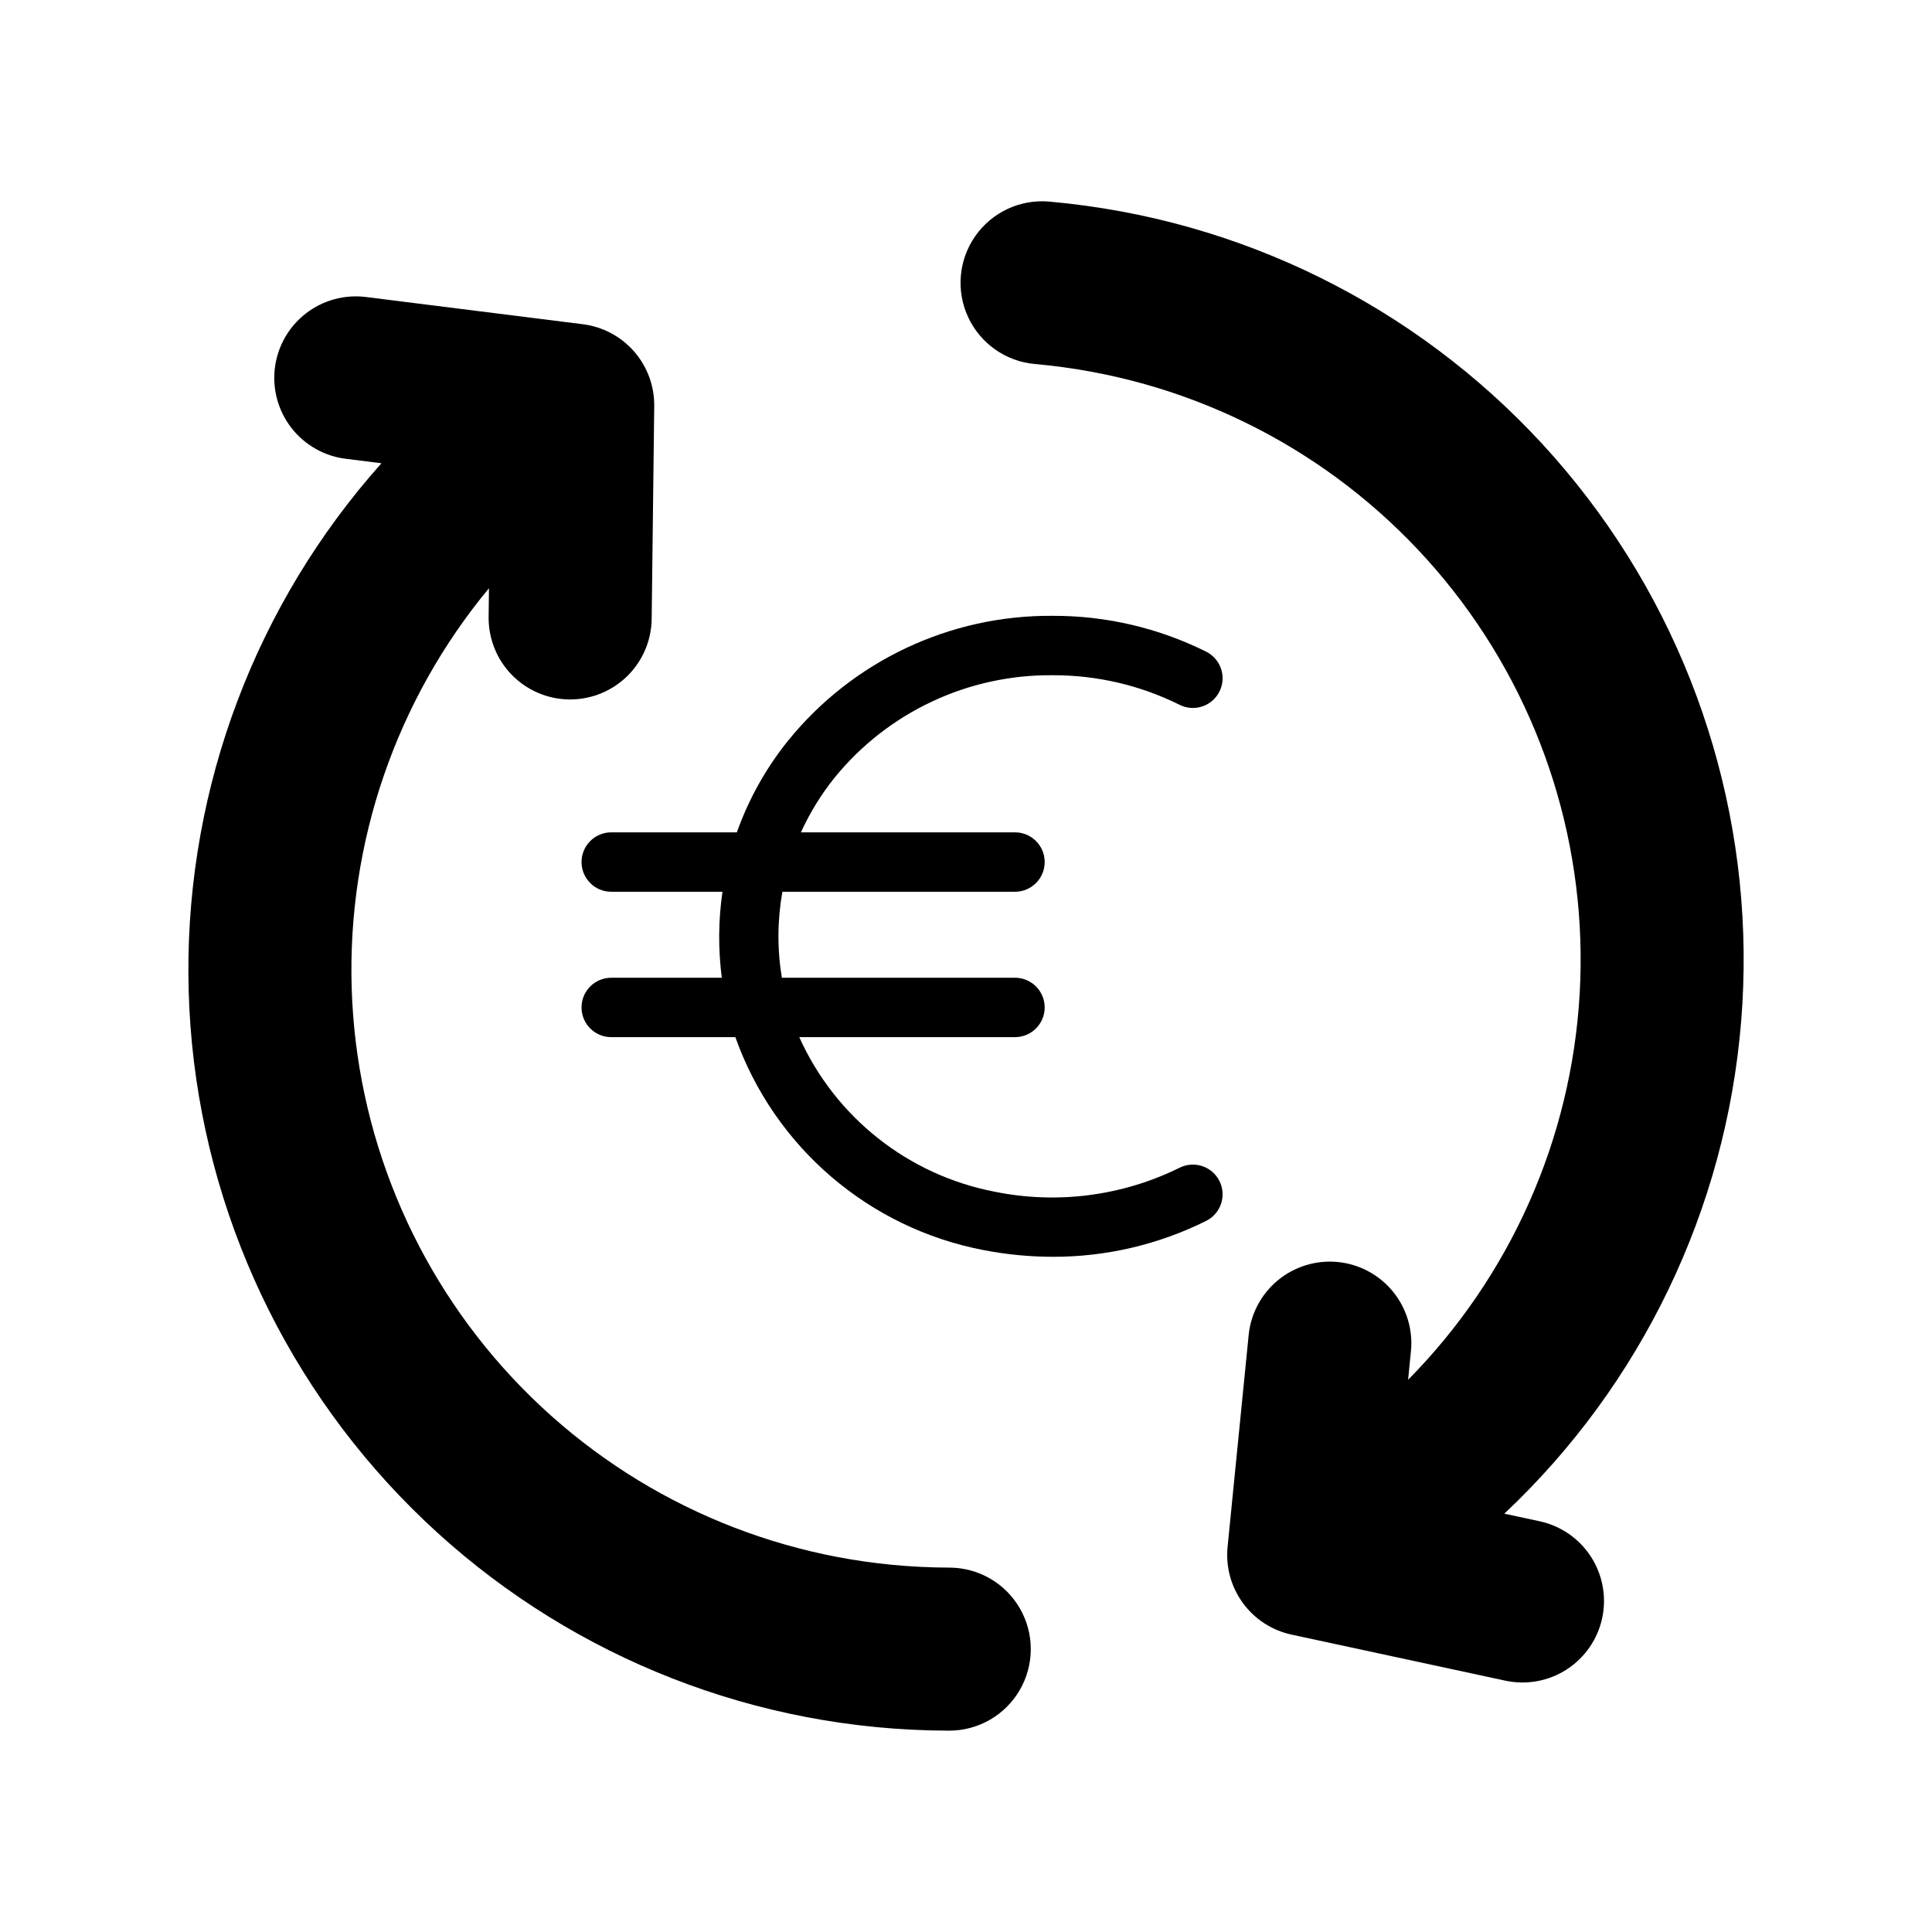
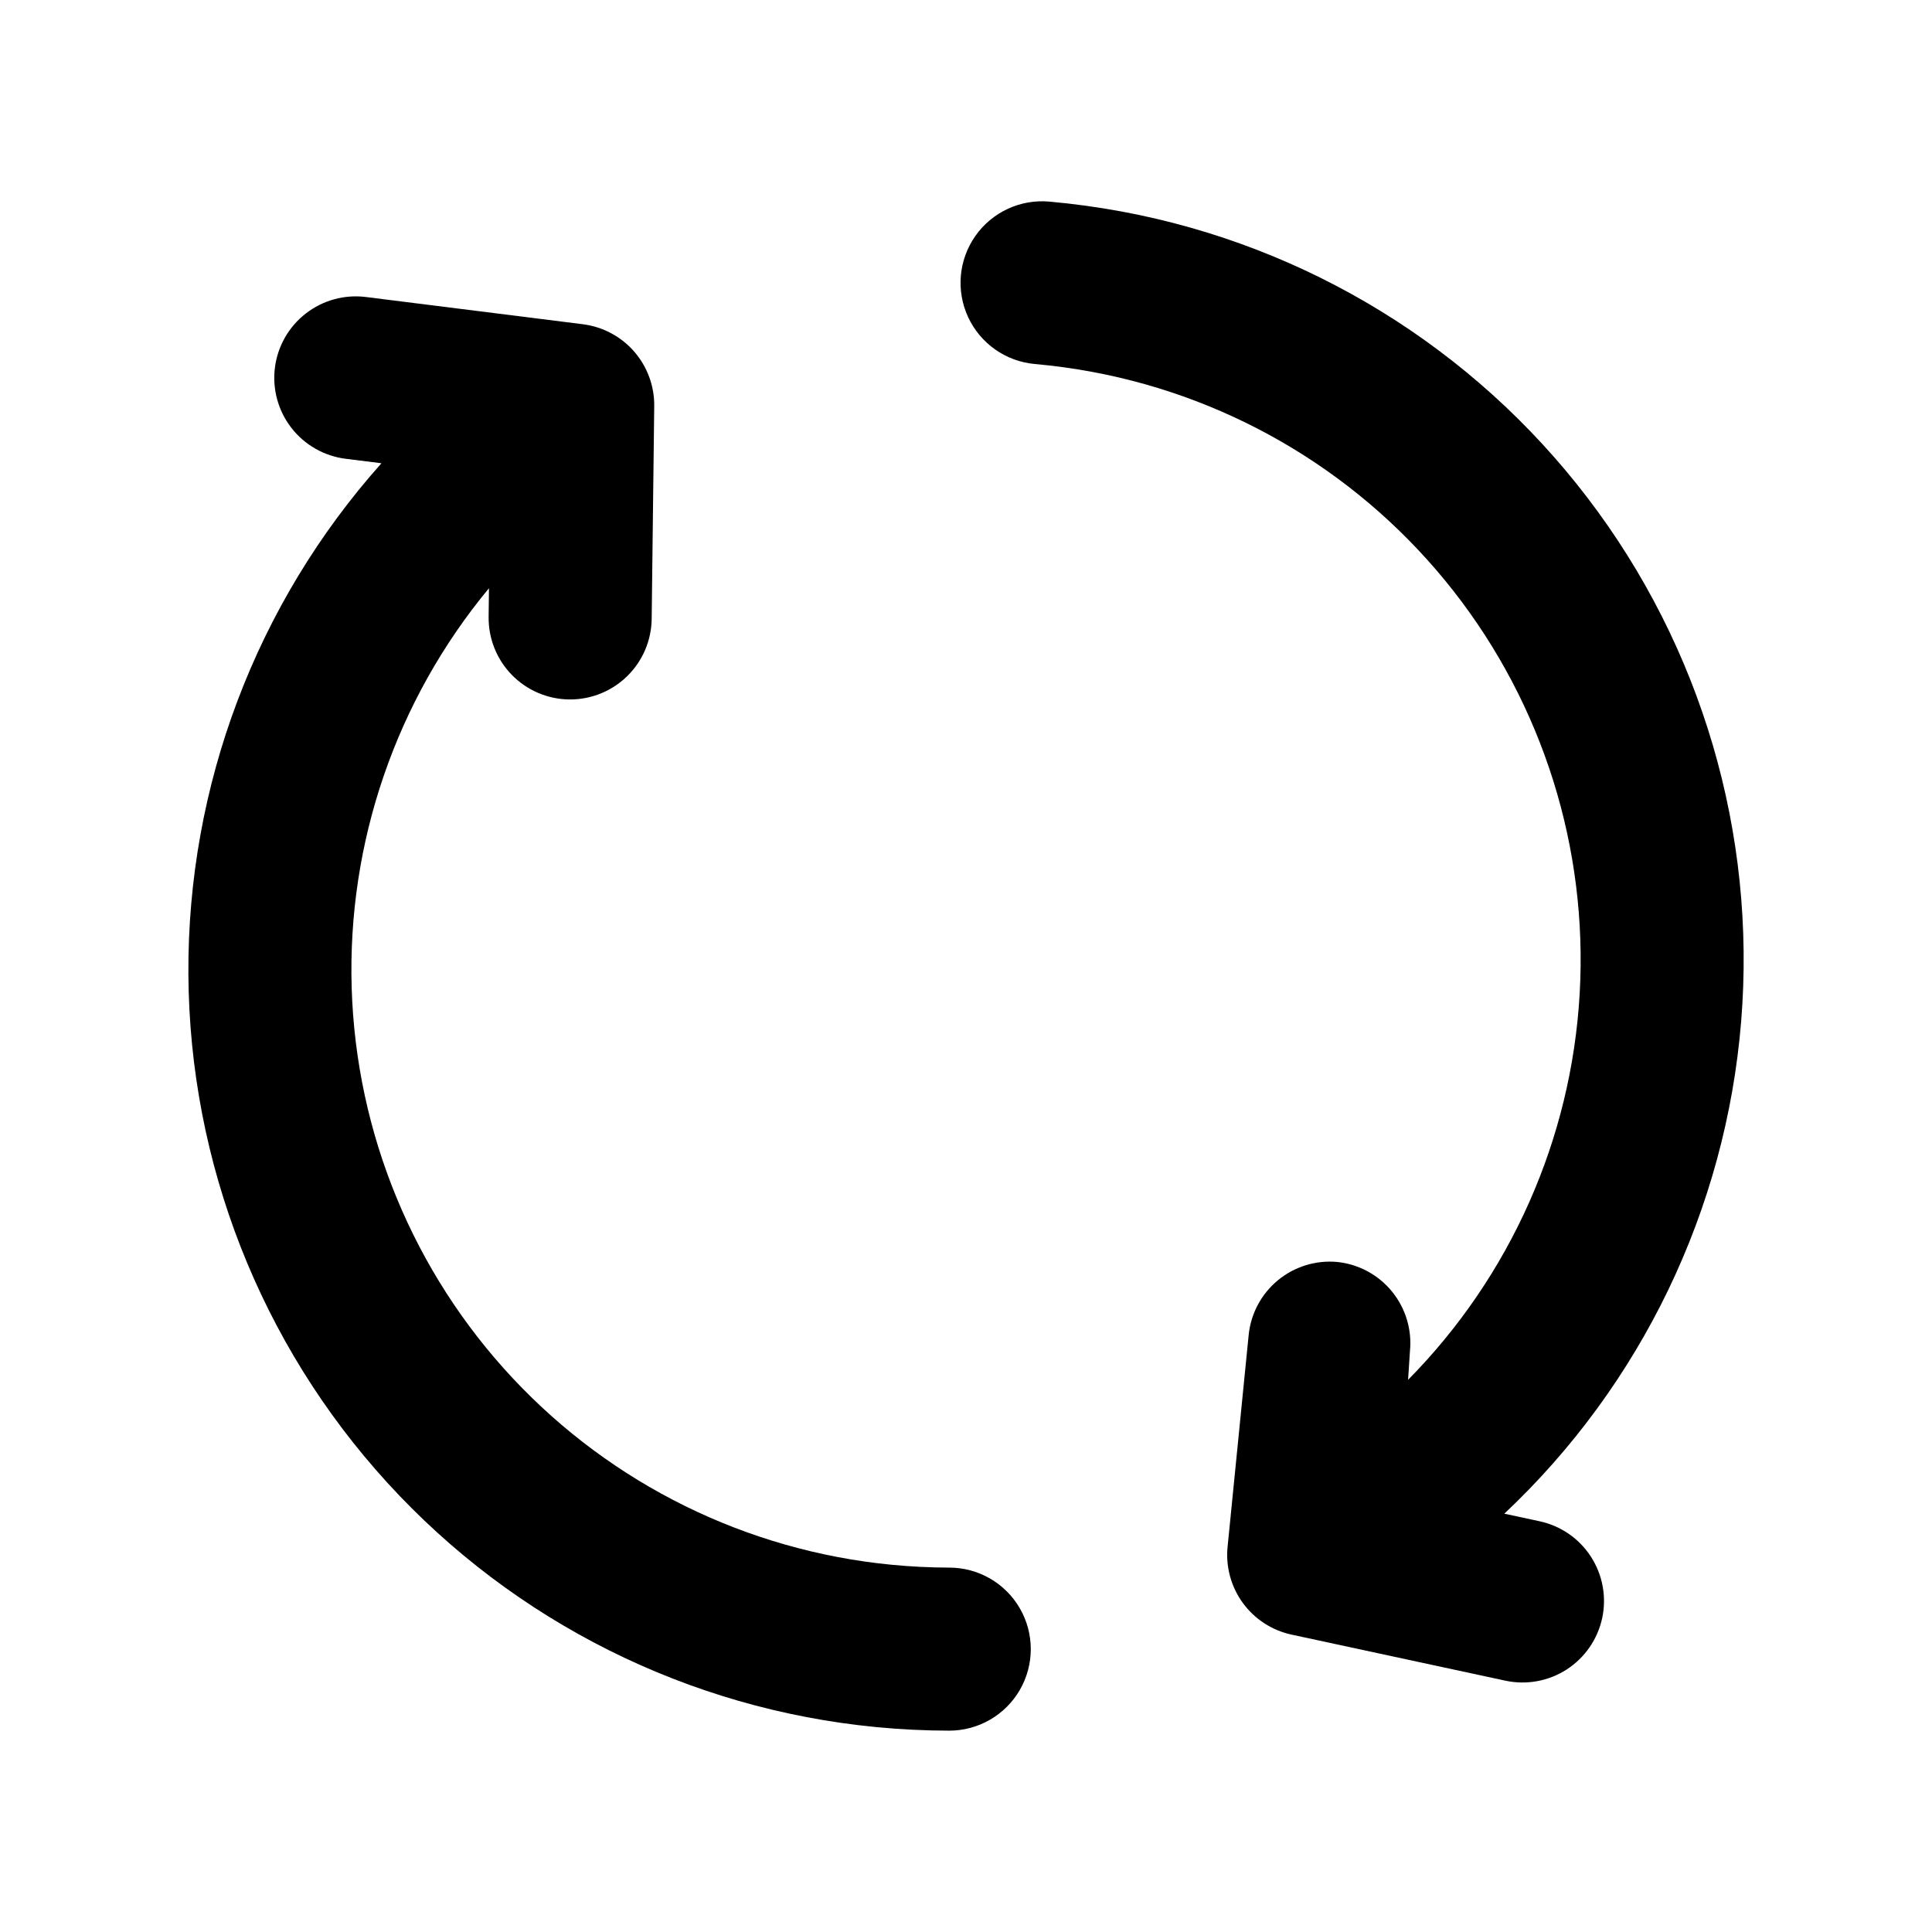
<svg xmlns="http://www.w3.org/2000/svg" fill="#000000" width="800px" height="800px" version="1.1" viewBox="144 144 512 512">
  <g>
    <path d="m273.58 299.89c-24.605 29.684-37.539 67.32-36.383 105.86 1.16 38.535 16.328 75.328 42.672 103.48 26.34 28.152 62.043 45.734 100.42 49.449 5.09 0.492 10.234 0.746 15.289 0.754 7.719 0.004 14.848 4.125 18.703 10.812 3.856 6.688 3.848 14.926-0.016 21.605-3.863 6.684-11 10.797-18.719 10.793h-0.027c-6.418-0.008-12.941-0.332-19.395-0.949l0.004-0.004c-49.68-4.809-95.809-27.871-129.46-64.73-33.66-36.855-52.449-84.883-52.742-134.79s17.938-98.156 51.16-135.4l-9.488-1.188c-5.684-0.715-10.852-3.656-14.367-8.18-3.516-4.527-5.09-10.262-4.379-15.945 0.715-5.688 3.656-10.855 8.184-14.371 4.523-3.516 10.258-5.09 15.945-4.375l57.484 7.215h-0.004c5.269 0.66 10.109 3.238 13.598 7.238 3.488 4.004 5.383 9.148 5.32 14.457l-0.676 56.398c-0.07 5.684-2.375 11.109-6.418 15.105-4.047 3.996-9.5 6.238-15.184 6.238h-0.266c-5.731-0.07-11.195-2.414-15.199-6.512-4.004-4.102-6.211-9.625-6.144-15.355z" />
-     <path d="m517.16 509.66c27.098-27.426 43.266-63.793 45.469-102.29 2.207-38.492-9.699-76.465-33.488-106.81-23.789-30.34-57.824-50.965-95.73-58.012-5.027-0.934-10.129-1.633-15.164-2.082-7.684-0.684-14.422-5.414-17.676-12.406-3.254-6.996-2.531-15.195 1.898-21.512 4.426-6.316 11.887-9.797 19.57-9.125l0.027 0.004c6.391 0.566 12.863 1.457 19.238 2.637 49.07 9.121 93.016 36.117 123.33 75.766 30.316 39.648 44.852 89.133 40.789 138.88-4.059 49.746-26.422 96.219-62.762 130.43l9.344 2.008c5.606 1.203 10.504 4.582 13.613 9.398 3.113 4.816 4.184 10.672 2.977 16.273-1.207 5.606-4.594 10.5-9.41 13.609-4.816 3.106-10.672 4.172-16.277 2.961l-56.633-12.199c-5.191-1.117-9.789-4.109-12.914-8.398-3.125-4.289-4.566-9.582-4.039-14.863l5.586-56.125c0.566-5.656 3.336-10.863 7.711-14.488 4.379-3.629 10.008-5.387 15.672-4.891l0.262 0.023c5.703 0.566 10.945 3.379 14.574 7.812 3.629 4.434 5.352 10.125 4.785 15.828z" />
-     <path d="m456.59 453.47c-15.156 7.473-32.359 9.711-48.922 6.359-22.93-4.387-42.281-19.68-51.852-40.977h57.164c4.348 0 7.871-3.523 7.871-7.871s-3.523-7.871-7.871-7.871h-61.785c-1.242-7.551-1.195-15.254 0.141-22.785h61.645c4.348 0 7.871-3.527 7.871-7.875s-3.523-7.871-7.871-7.871h-56.727c2.359-5.18 5.352-10.043 8.91-14.484 14.125-17.363 35.387-27.355 57.77-27.152 11.676-0.047 23.203 2.637 33.656 7.836 1.871 0.938 4.039 1.098 6.027 0.434 1.984-0.664 3.625-2.09 4.559-3.965s1.078-4.043 0.41-6.027c-0.672-1.98-2.106-3.617-3.984-4.543-12.633-6.285-26.559-9.531-40.668-9.477-27.148-0.215-52.922 11.938-70.031 33.016-5.887 7.297-10.492 15.531-13.629 24.363h-33.289c-4.348 0-7.871 3.523-7.871 7.871s3.523 7.875 7.871 7.875h29.48-0.004c-1.098 7.551-1.156 15.215-0.176 22.785h-29.301c-4.348 0-7.871 3.523-7.871 7.871s3.523 7.871 7.871 7.871h32.891c10.371 29.16 35.418 50.637 65.816 56.441 6.039 1.168 12.176 1.762 18.328 1.77 14.082 0.027 27.977-3.223 40.582-9.496 1.879-0.922 3.312-2.559 3.984-4.539 0.668-1.984 0.523-4.156-0.41-6.031s-2.574-3.301-4.559-3.961c-1.988-0.664-4.156-0.508-6.027 0.434z" />
+     <path d="m517.16 509.66c27.098-27.426 43.266-63.793 45.469-102.29 2.207-38.492-9.699-76.465-33.488-106.81-23.789-30.34-57.824-50.965-95.73-58.012-5.027-0.934-10.129-1.633-15.164-2.082-7.684-0.684-14.422-5.414-17.676-12.406-3.254-6.996-2.531-15.195 1.898-21.512 4.426-6.316 11.887-9.797 19.57-9.125l0.027 0.004c6.391 0.566 12.863 1.457 19.238 2.637 49.07 9.121 93.016 36.117 123.33 75.766 30.316 39.648 44.852 89.133 40.789 138.88-4.059 49.746-26.422 96.219-62.762 130.43l9.344 2.008c5.606 1.203 10.504 4.582 13.613 9.398 3.113 4.816 4.184 10.672 2.977 16.273-1.207 5.606-4.594 10.5-9.41 13.609-4.816 3.106-10.672 4.172-16.277 2.961l-56.633-12.199c-5.191-1.117-9.789-4.109-12.914-8.398-3.125-4.289-4.566-9.582-4.039-14.863l5.586-56.125c0.566-5.656 3.336-10.863 7.711-14.488 4.379-3.629 10.008-5.387 15.672-4.891c5.703 0.566 10.945 3.379 14.574 7.812 3.629 4.434 5.352 10.125 4.785 15.828z" />
  </g>
</svg>